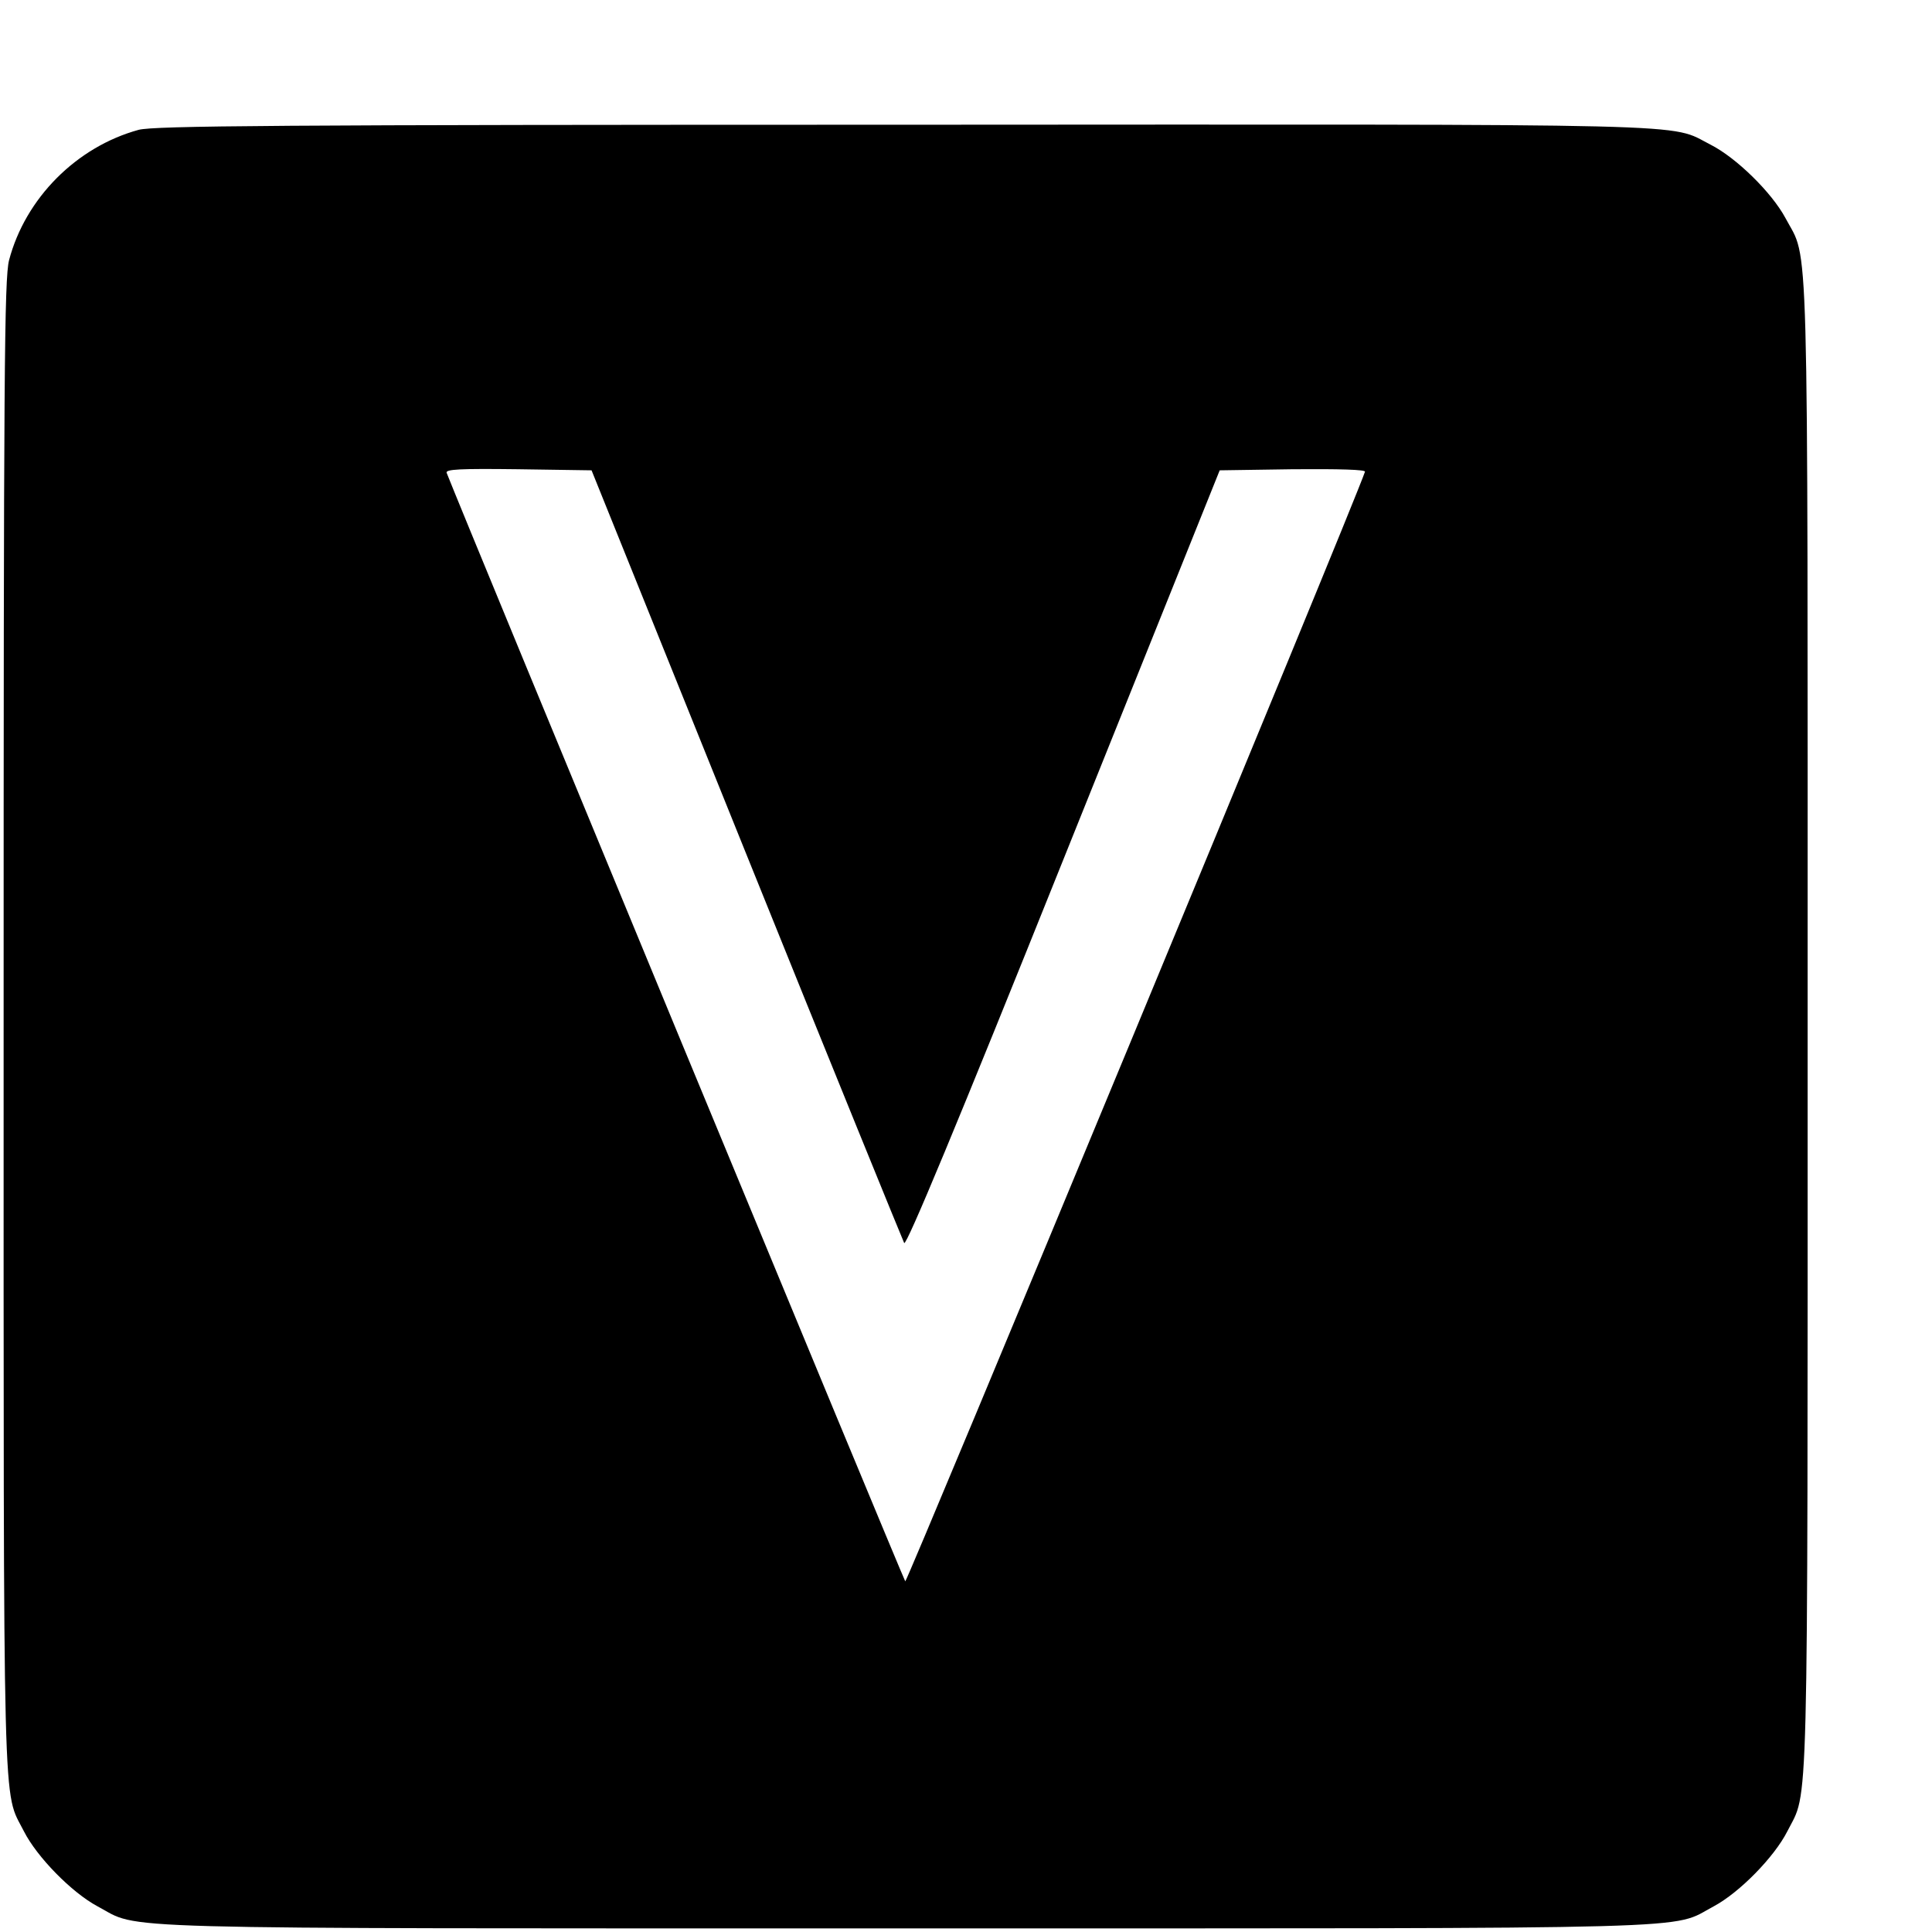
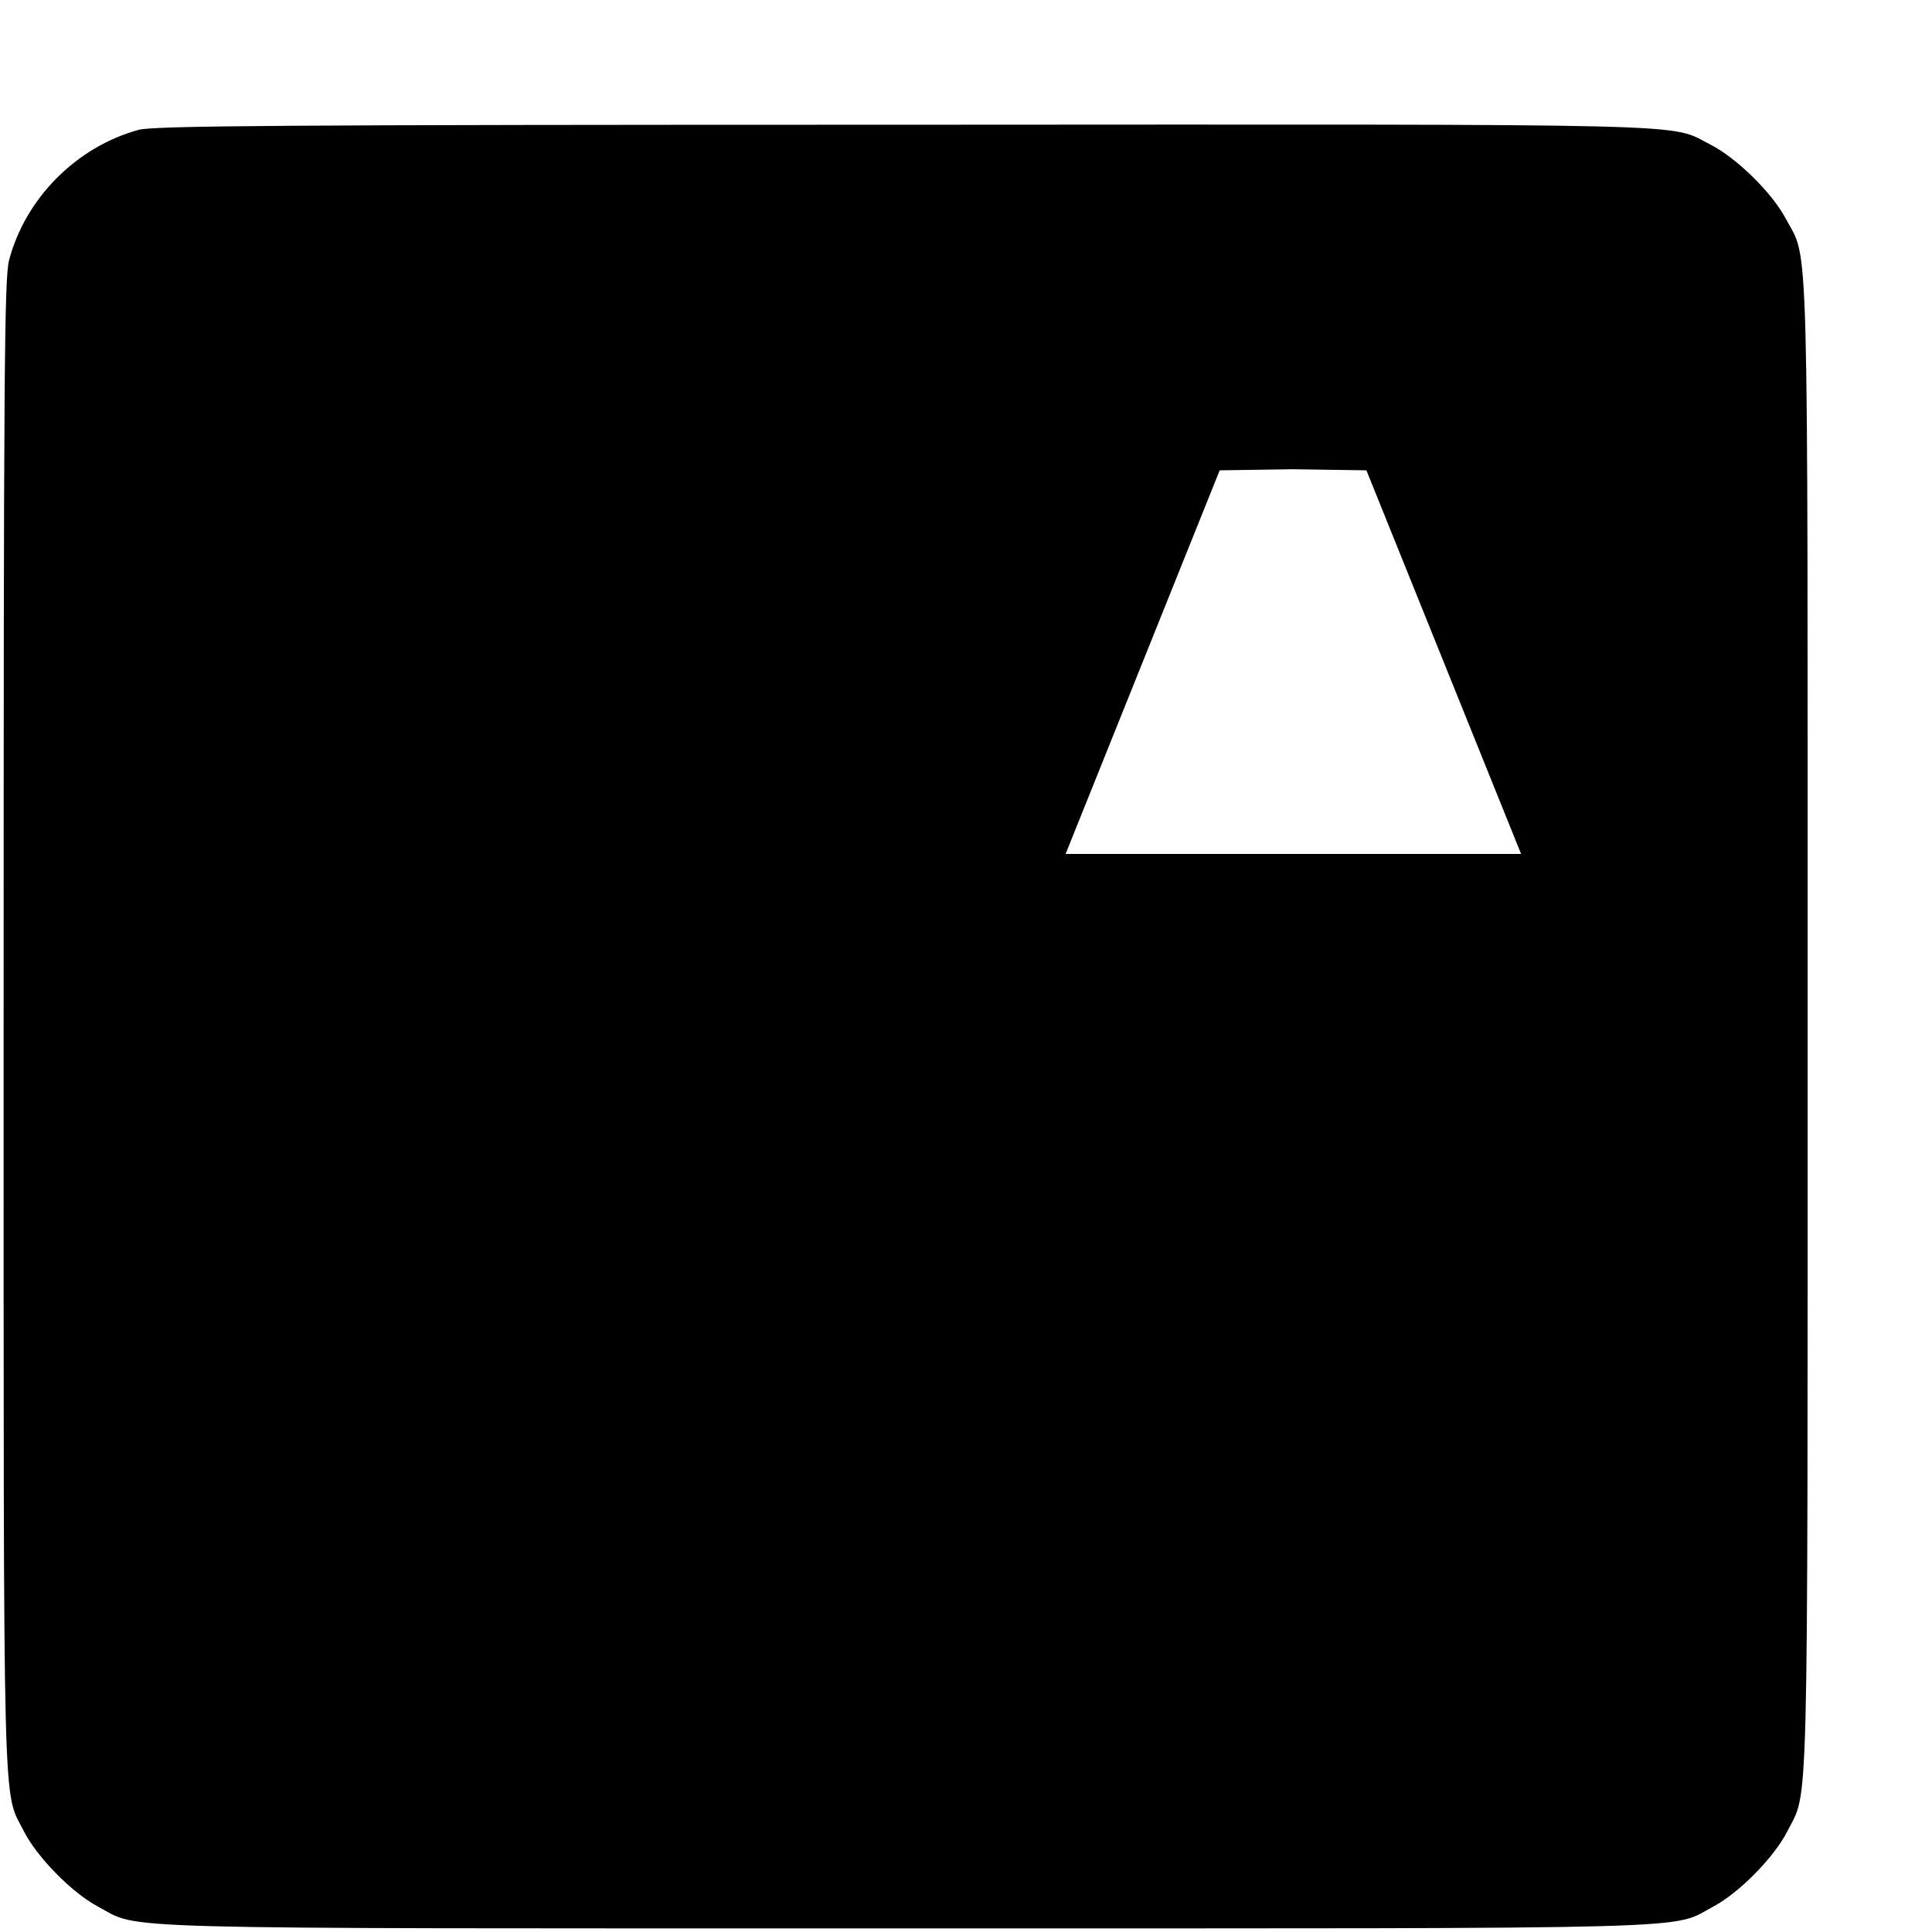
<svg xmlns="http://www.w3.org/2000/svg" version="1.0" width="16pt" height="16pt" viewBox="0 0 16 16" preserveAspectRatio="xMidYMid meet">
  <g transform="translate(0,16) scale(0.003,-0.003)" fill="#000000" stroke="none">
-     <path d="M383 4975 c-172 -47 -313 -189 -358 -360 -13 -52 -15 -301 -15 -2115 0 -2243 -3 -2105 56 -2222 36 -71 132 -169 203 -207 123 -65 -33 -61 2231 -61 2264 0 2108 -4 2231 61 71 38 167 136 203 207 59 117 56 -21 56 2222 0 2264 4 2108 -61 2231 -38 71 -136 167 -207 203 -118 60 22 56 -2227 55 -1740 0 -2068 -3 -2112 -14z m1677 -1999 c235 -583 432 -1066 436 -1074 6 -9 146 327 440 1060 l431 1073 202 3 c129 1 202 -1 199 -7 -32 -95 -1265 -3068 -1269 -3063 -5 5 -1221 2944 -1266 3060 -4 10 37 12 197 10 l203 -3 427 -1059z" />
+     <path d="M383 4975 c-172 -47 -313 -189 -358 -360 -13 -52 -15 -301 -15 -2115 0 -2243 -3 -2105 56 -2222 36 -71 132 -169 203 -207 123 -65 -33 -61 2231 -61 2264 0 2108 -4 2231 61 71 38 167 136 203 207 59 117 56 -21 56 2222 0 2264 4 2108 -61 2231 -38 71 -136 167 -207 203 -118 60 22 56 -2227 55 -1740 0 -2068 -3 -2112 -14z m1677 -1999 c235 -583 432 -1066 436 -1074 6 -9 146 327 440 1060 l431 1073 202 3 l203 -3 427 -1059z" />
  </g>
</svg>